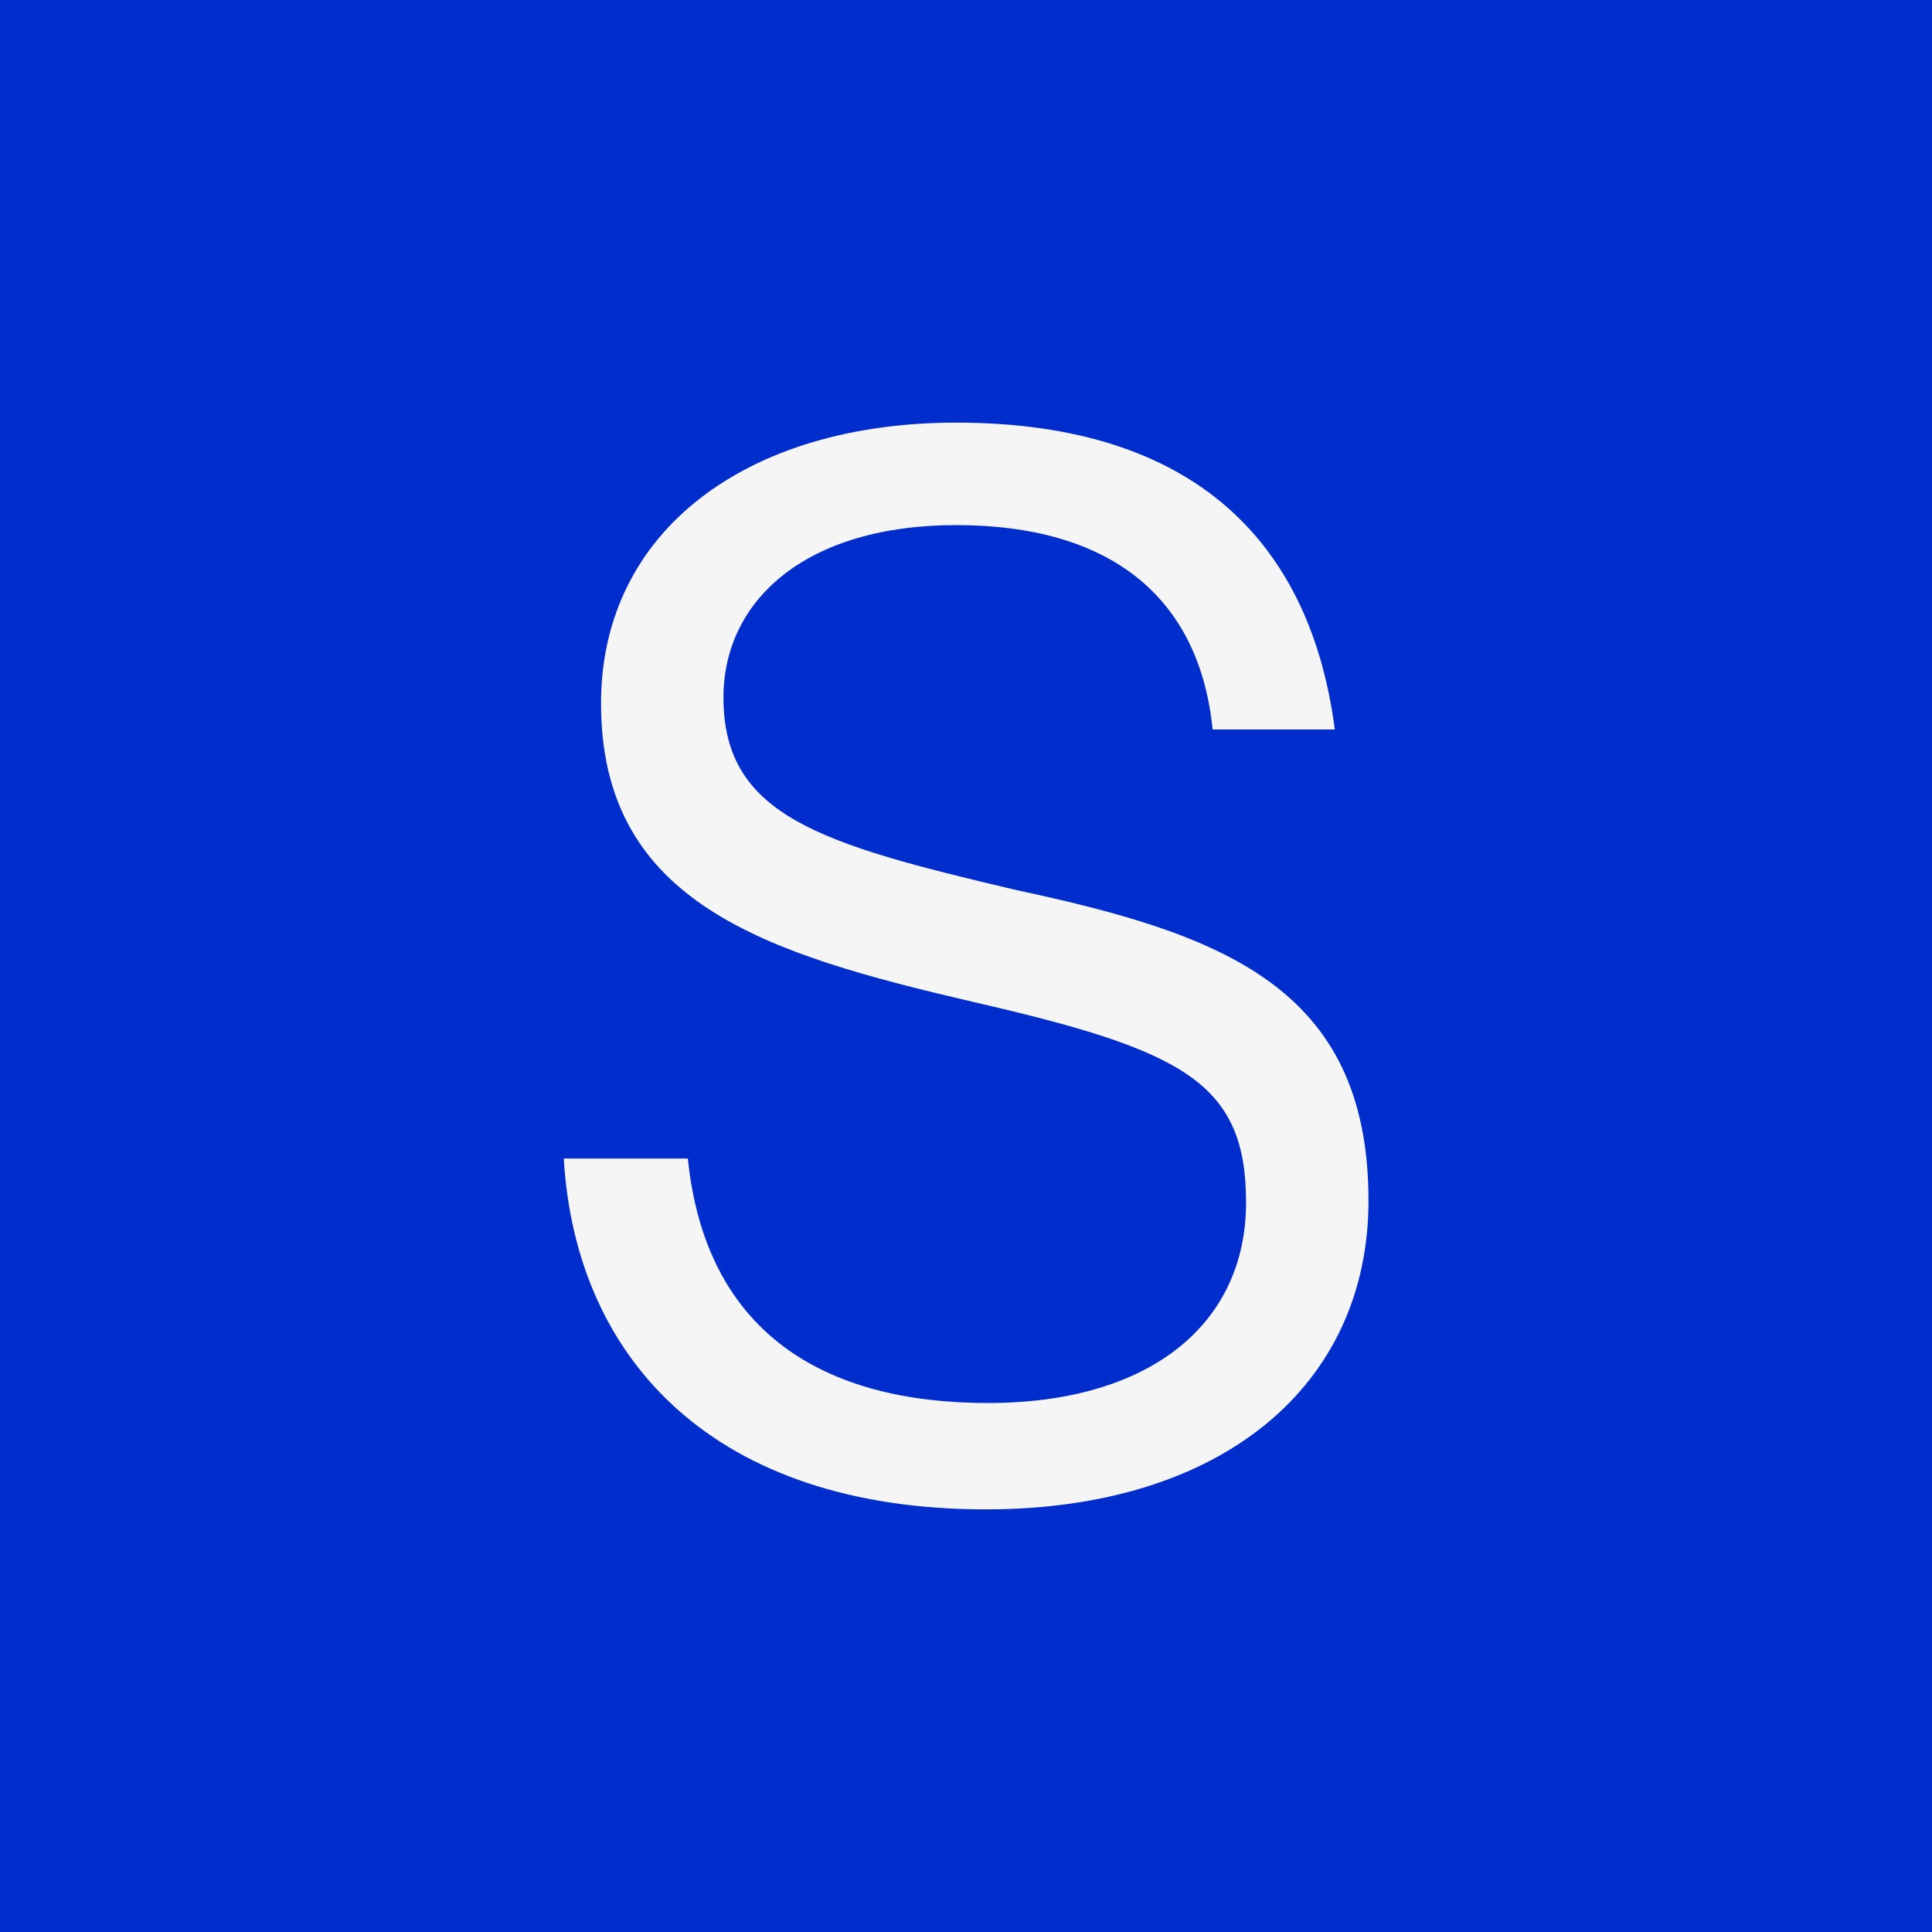
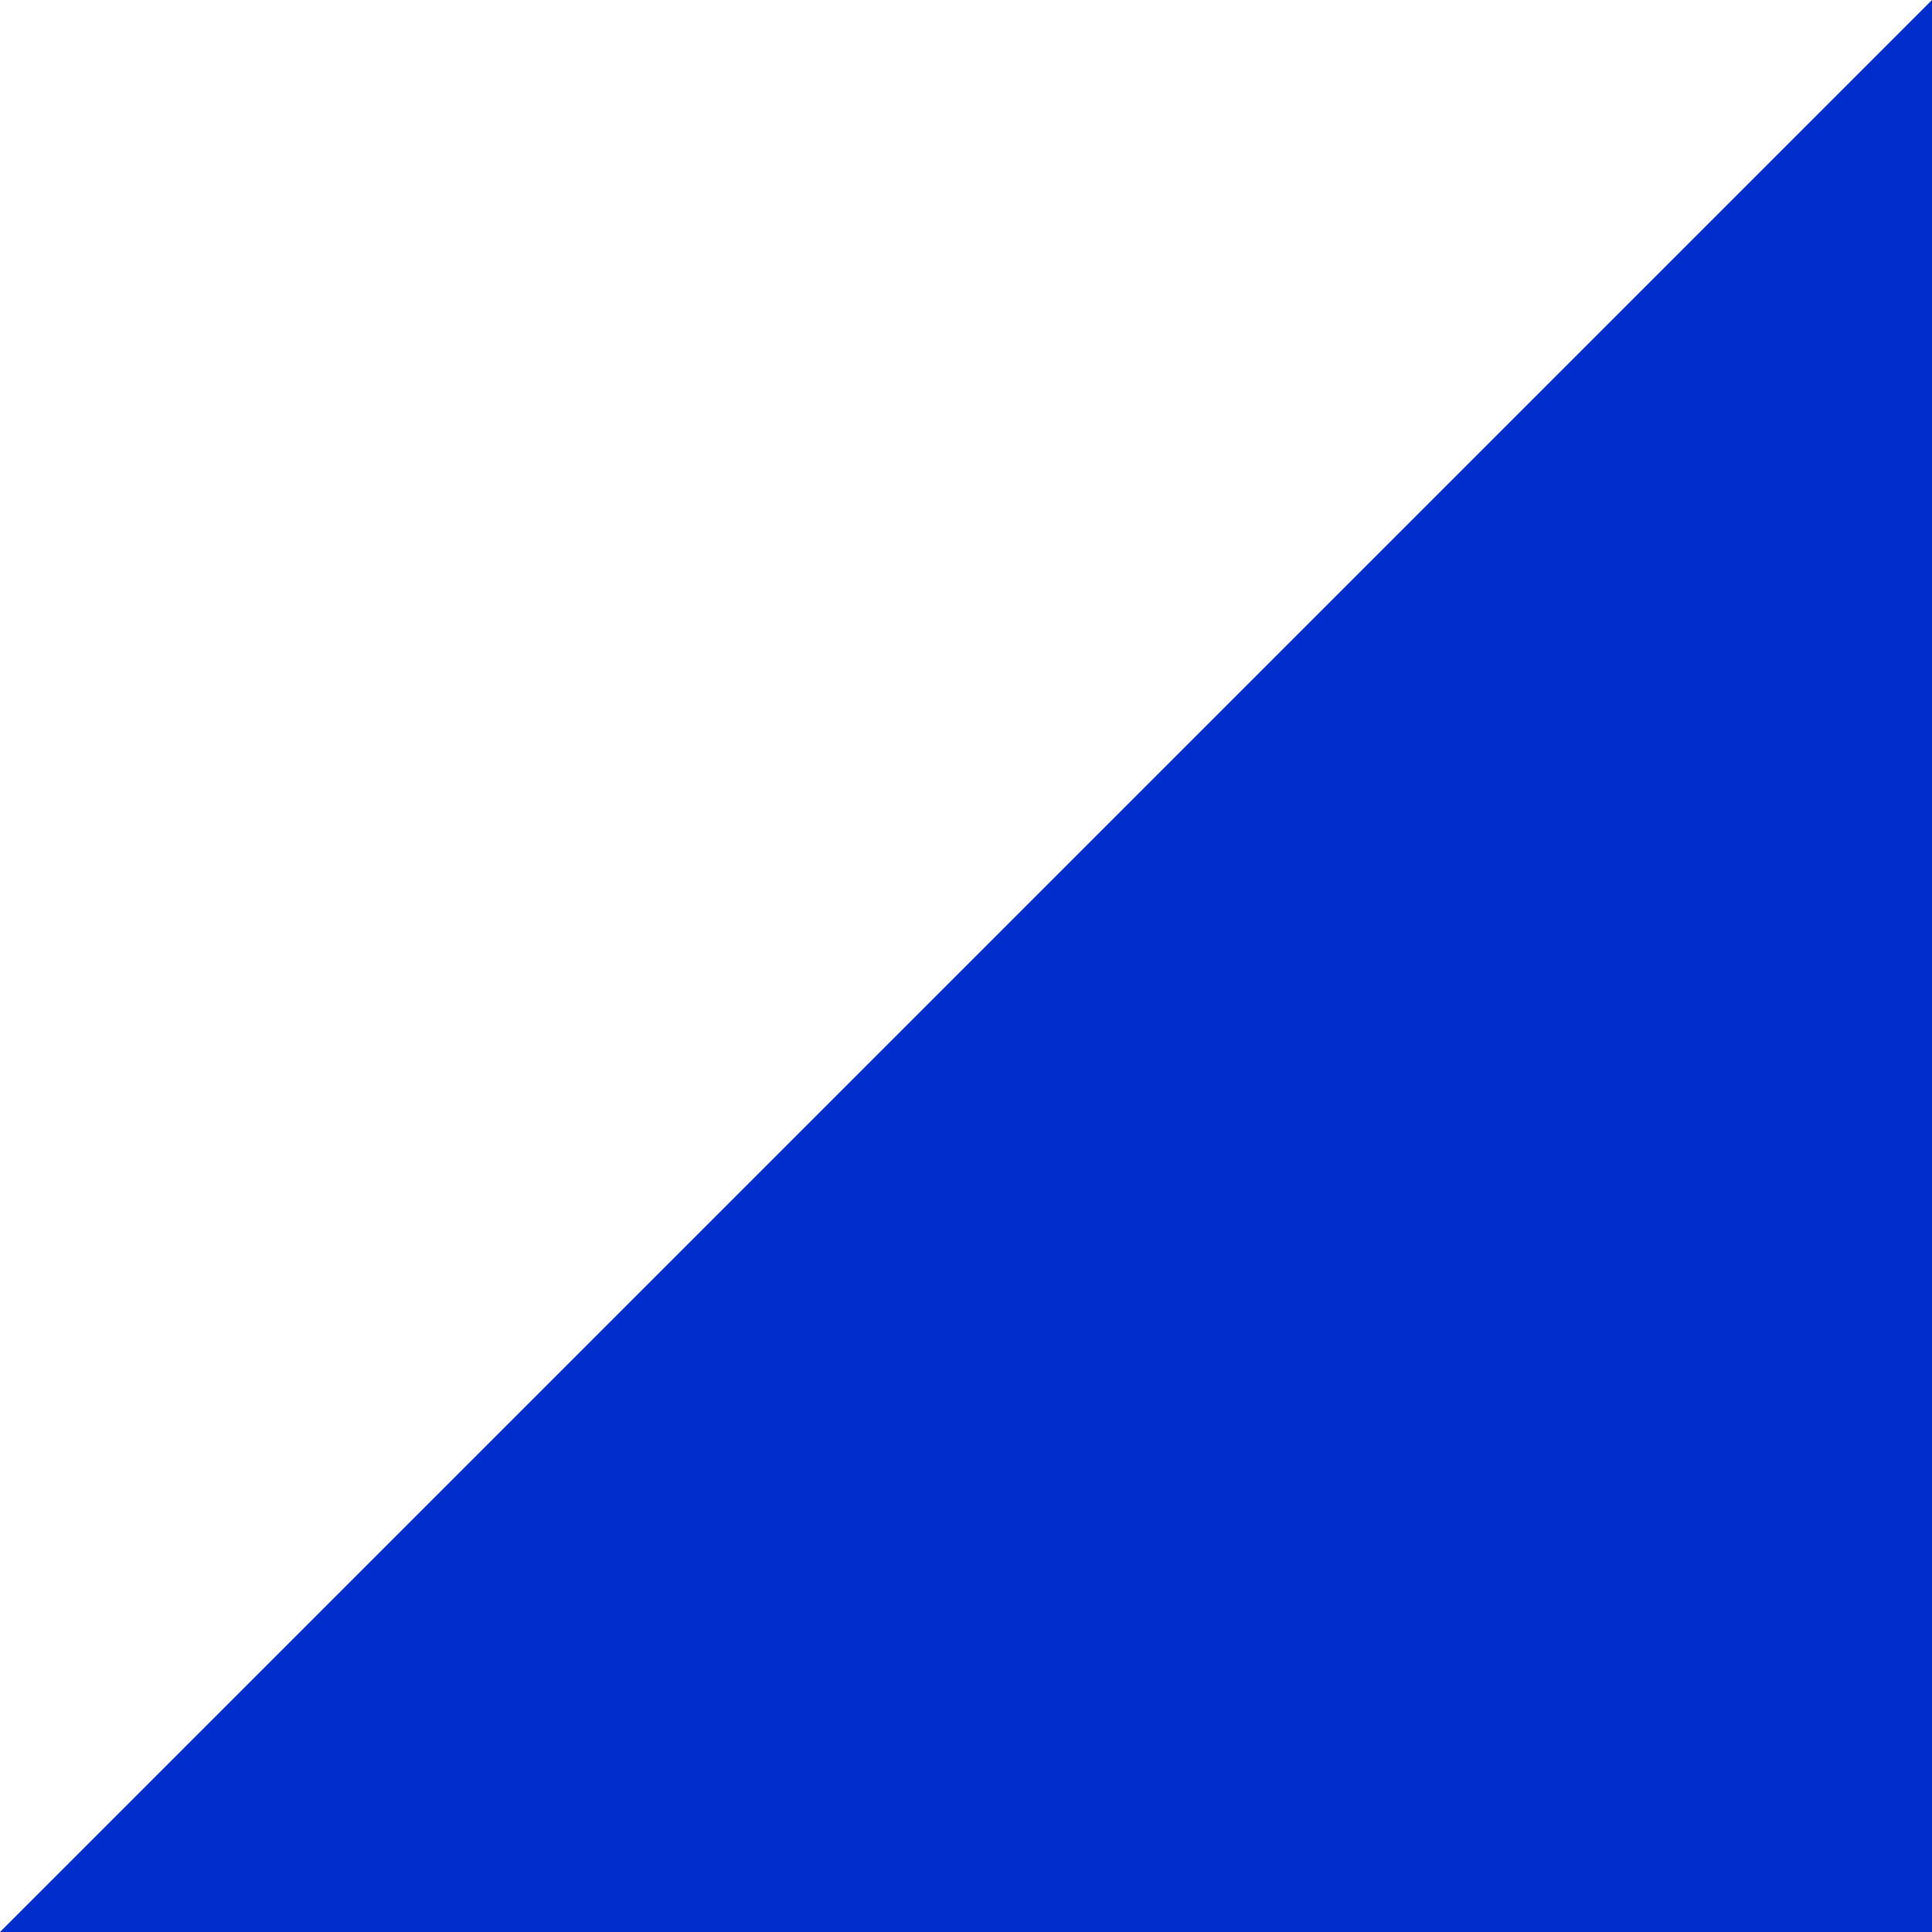
<svg xmlns="http://www.w3.org/2000/svg" data-bbox="0 0 96 96" viewBox="0 0 96 96" height="96" width="96" data-type="color">
  <g>
-     <path fill="#002DCB" d="M96 0v96H0V0z" data-color="1" />
-     <path fill="#F5F5F5" d="M28 57.567h6.179c.885 8.661 6.764 12.148 14.903 12.148s12.834-3.985 12.834-9.962-3.13-7.568-13.528-9.961c-10.29-2.394-18.523-4.884-18.523-14.846C29.865 26.382 37.119 21 47.503 21c12.059 0 17.639 6.17 18.823 15.247h-6.07c-.68-6.683-5.2-10.155-12.74-10.155s-11.568 3.79-11.568 8.564c0 5.88 4.805 7.277 14.509 9.56C60.65 46.402 68 49.003 68 59.656 68 68.816 60.746 75 48.987 75c-13.529 0-20.388-7.471-20.973-17.433z" data-color="2" />
+     <path fill="#002DCB" d="M96 0v96H0z" data-color="1" />
  </g>
</svg>